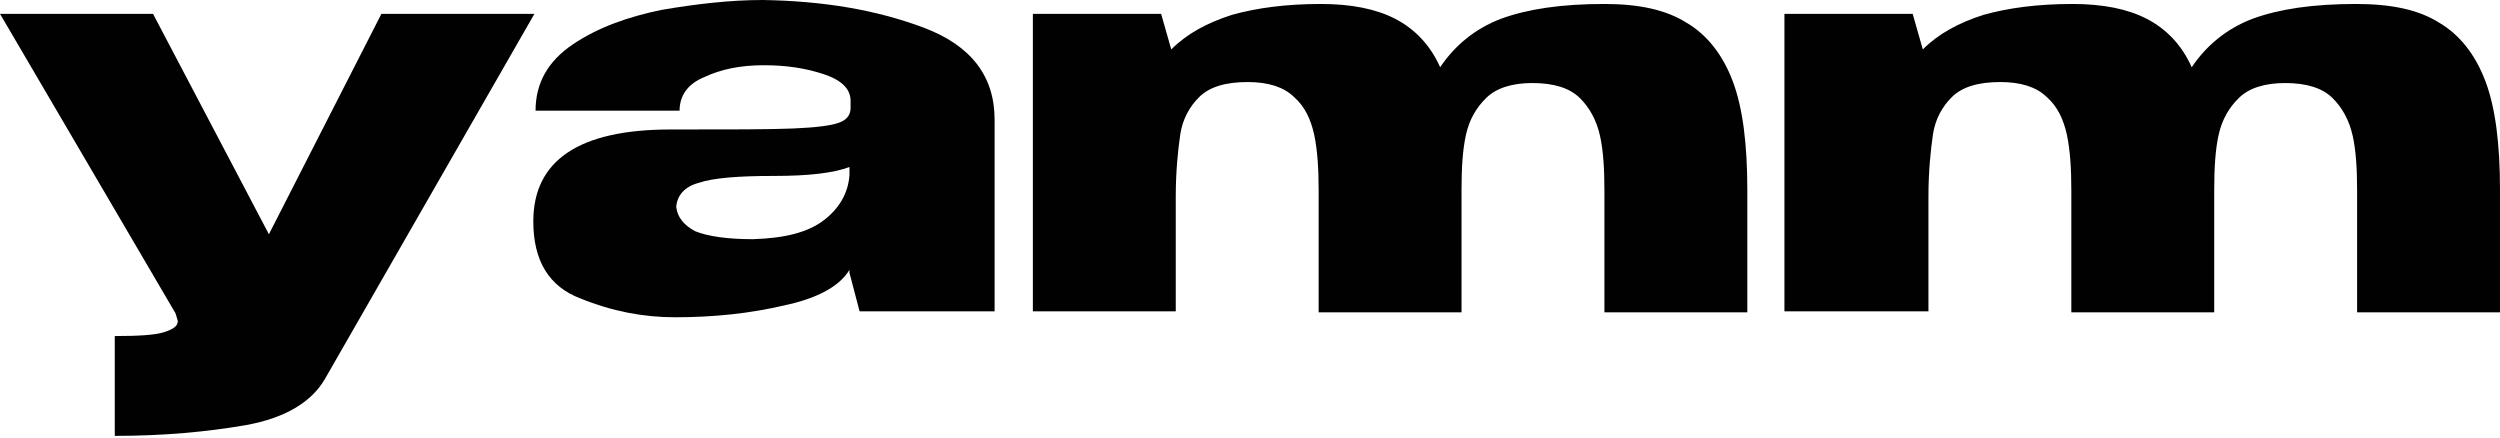
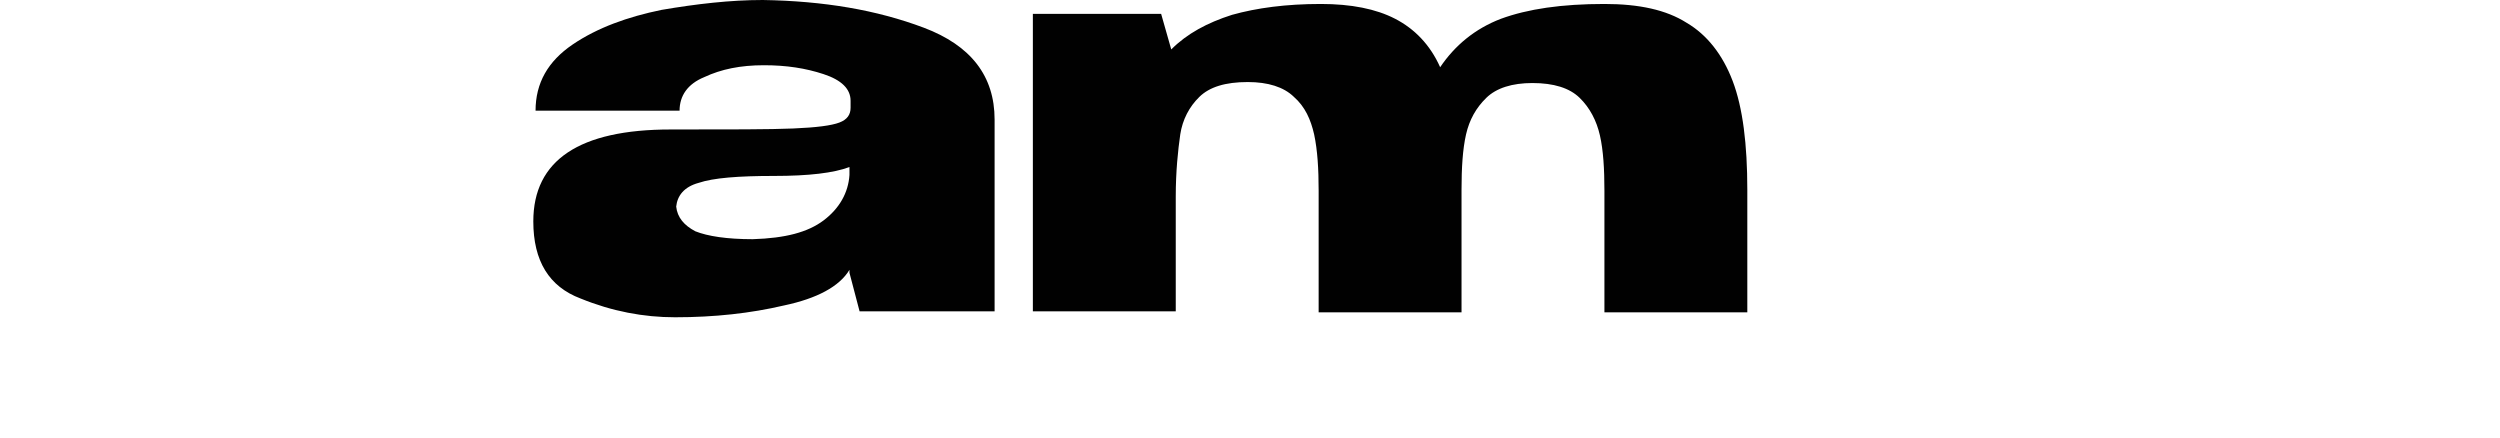
<svg xmlns="http://www.w3.org/2000/svg" width="576" height="101" viewBox="0 0 576 101" fill="none">
-   <path d="M123.132 3.188L74.916 87.219C71.806 92.684 65.584 96.327 56.77 97.921C47.698 99.516 37.588 100.426 26.441 100.426V77.426C31.885 77.426 35.773 77.199 37.847 76.515C39.921 75.832 40.958 75.149 40.958 74.01C40.958 73.783 40.699 73.1 40.439 72.189L0 3.188H35.255L61.955 53.971L87.878 3.188H123.132Z" fill="#010101" />
  <path d="M212.825 6.376C223.713 10.475 229.156 17.535 229.156 27.555V71.733H198.049L195.716 62.852V62.169C193.383 66.04 188.199 68.773 180.681 70.367C172.904 72.189 164.609 73.099 155.536 73.099C148.278 73.099 141.02 71.733 133.761 68.773C126.503 66.04 122.874 60.119 122.874 51.01C122.874 36.891 133.502 29.832 154.499 29.832C167.979 29.832 177.57 29.832 182.755 29.604C188.199 29.376 191.569 28.921 193.383 28.238C195.198 27.555 195.975 26.416 195.975 24.822V23.228C195.975 20.495 193.902 18.446 189.754 17.079C185.606 15.713 181.2 15.03 176.015 15.03C170.571 15.03 166.164 15.941 162.276 17.762C158.388 19.357 156.573 22.089 156.573 25.505H123.392C123.392 19.129 126.244 14.119 131.947 10.248C137.65 6.376 144.649 3.871 152.425 2.277C160.462 0.911 168.238 0 175.756 0C189.754 0.228 201.938 2.277 212.825 6.376ZM189.754 50.782C193.383 48.05 195.457 44.406 195.716 40.307V38.485C192.087 39.852 186.384 40.535 178.348 40.535C170.053 40.535 164.35 40.99 160.98 42.129C157.61 43.04 156.055 45.089 155.795 47.594C156.055 50.099 157.61 51.921 160.202 53.287C163.054 54.426 167.461 55.109 173.423 55.109C180.94 54.882 186.125 53.515 189.754 50.782Z" fill="#010101" />
  <path d="M388.582 5.241C393.248 7.974 396.878 12.528 399.211 18.677C401.544 24.825 402.581 33.251 402.581 43.726V71.964H369.659V43.954C369.659 38.944 369.4 34.617 368.622 31.202C367.844 27.786 366.289 24.825 363.956 22.548C361.623 20.271 357.994 19.132 353.068 19.132C348.402 19.132 344.773 20.271 342.44 22.548C340.107 24.825 338.552 27.558 337.774 30.974C336.996 34.39 336.737 38.717 336.737 43.726V71.964H303.816V43.954C303.816 38.944 303.556 34.617 302.779 30.974C302.001 27.558 300.705 24.598 298.113 22.32C295.78 20.043 292.15 18.904 287.484 18.904C282.3 18.904 278.671 20.043 276.338 22.32C274.005 24.598 272.449 27.558 271.931 30.974C271.412 34.617 270.894 39.4 270.894 45.321V71.737H237.972V3.192H267.524L269.857 11.39C273.486 7.746 278.152 5.241 283.855 3.419C289.558 1.825 296.298 0.914 304.334 0.914C311.333 0.914 317.036 2.053 321.443 4.33C325.85 6.607 329.479 10.251 331.812 15.489C335.182 10.479 339.848 6.607 345.81 4.33C352.032 2.053 359.808 0.914 369.659 0.914C377.695 0.914 383.916 2.281 388.582 5.241Z" fill="#010101" />
-   <path d="M562.001 5.241C566.667 7.974 570.296 12.528 572.629 18.677C574.962 24.825 575.999 33.251 575.999 43.726V71.964H543.078V43.954C543.078 38.944 542.818 34.617 542.041 31.202C541.263 27.786 539.708 24.825 537.375 22.548C535.042 20.271 531.412 19.132 526.487 19.132C521.821 19.132 518.192 20.271 515.859 22.548C513.526 24.825 511.97 27.558 511.193 30.974C510.415 34.39 510.156 38.717 510.156 43.726V71.964H477.234V43.954C477.234 38.944 476.975 34.617 476.197 30.974C475.42 27.558 474.123 24.598 471.531 22.32C469.198 20.043 465.569 18.904 460.903 18.904C455.718 18.904 452.089 20.043 449.756 22.32C447.423 24.598 445.868 27.558 445.349 30.974C444.831 34.617 444.313 39.4 444.313 45.321V71.737H411.132V3.192H440.683L443.016 11.39C446.646 7.746 451.312 5.241 457.015 3.419C462.718 1.825 469.457 0.914 477.493 0.914C484.493 0.914 490.196 2.053 494.602 4.33C499.009 6.607 502.638 10.251 504.971 15.489C508.341 10.479 513.007 6.607 518.97 4.33C525.191 2.053 532.968 0.914 542.818 0.914C551.114 0.914 557.335 2.281 562.001 5.241Z" fill="#010101" />
</svg>